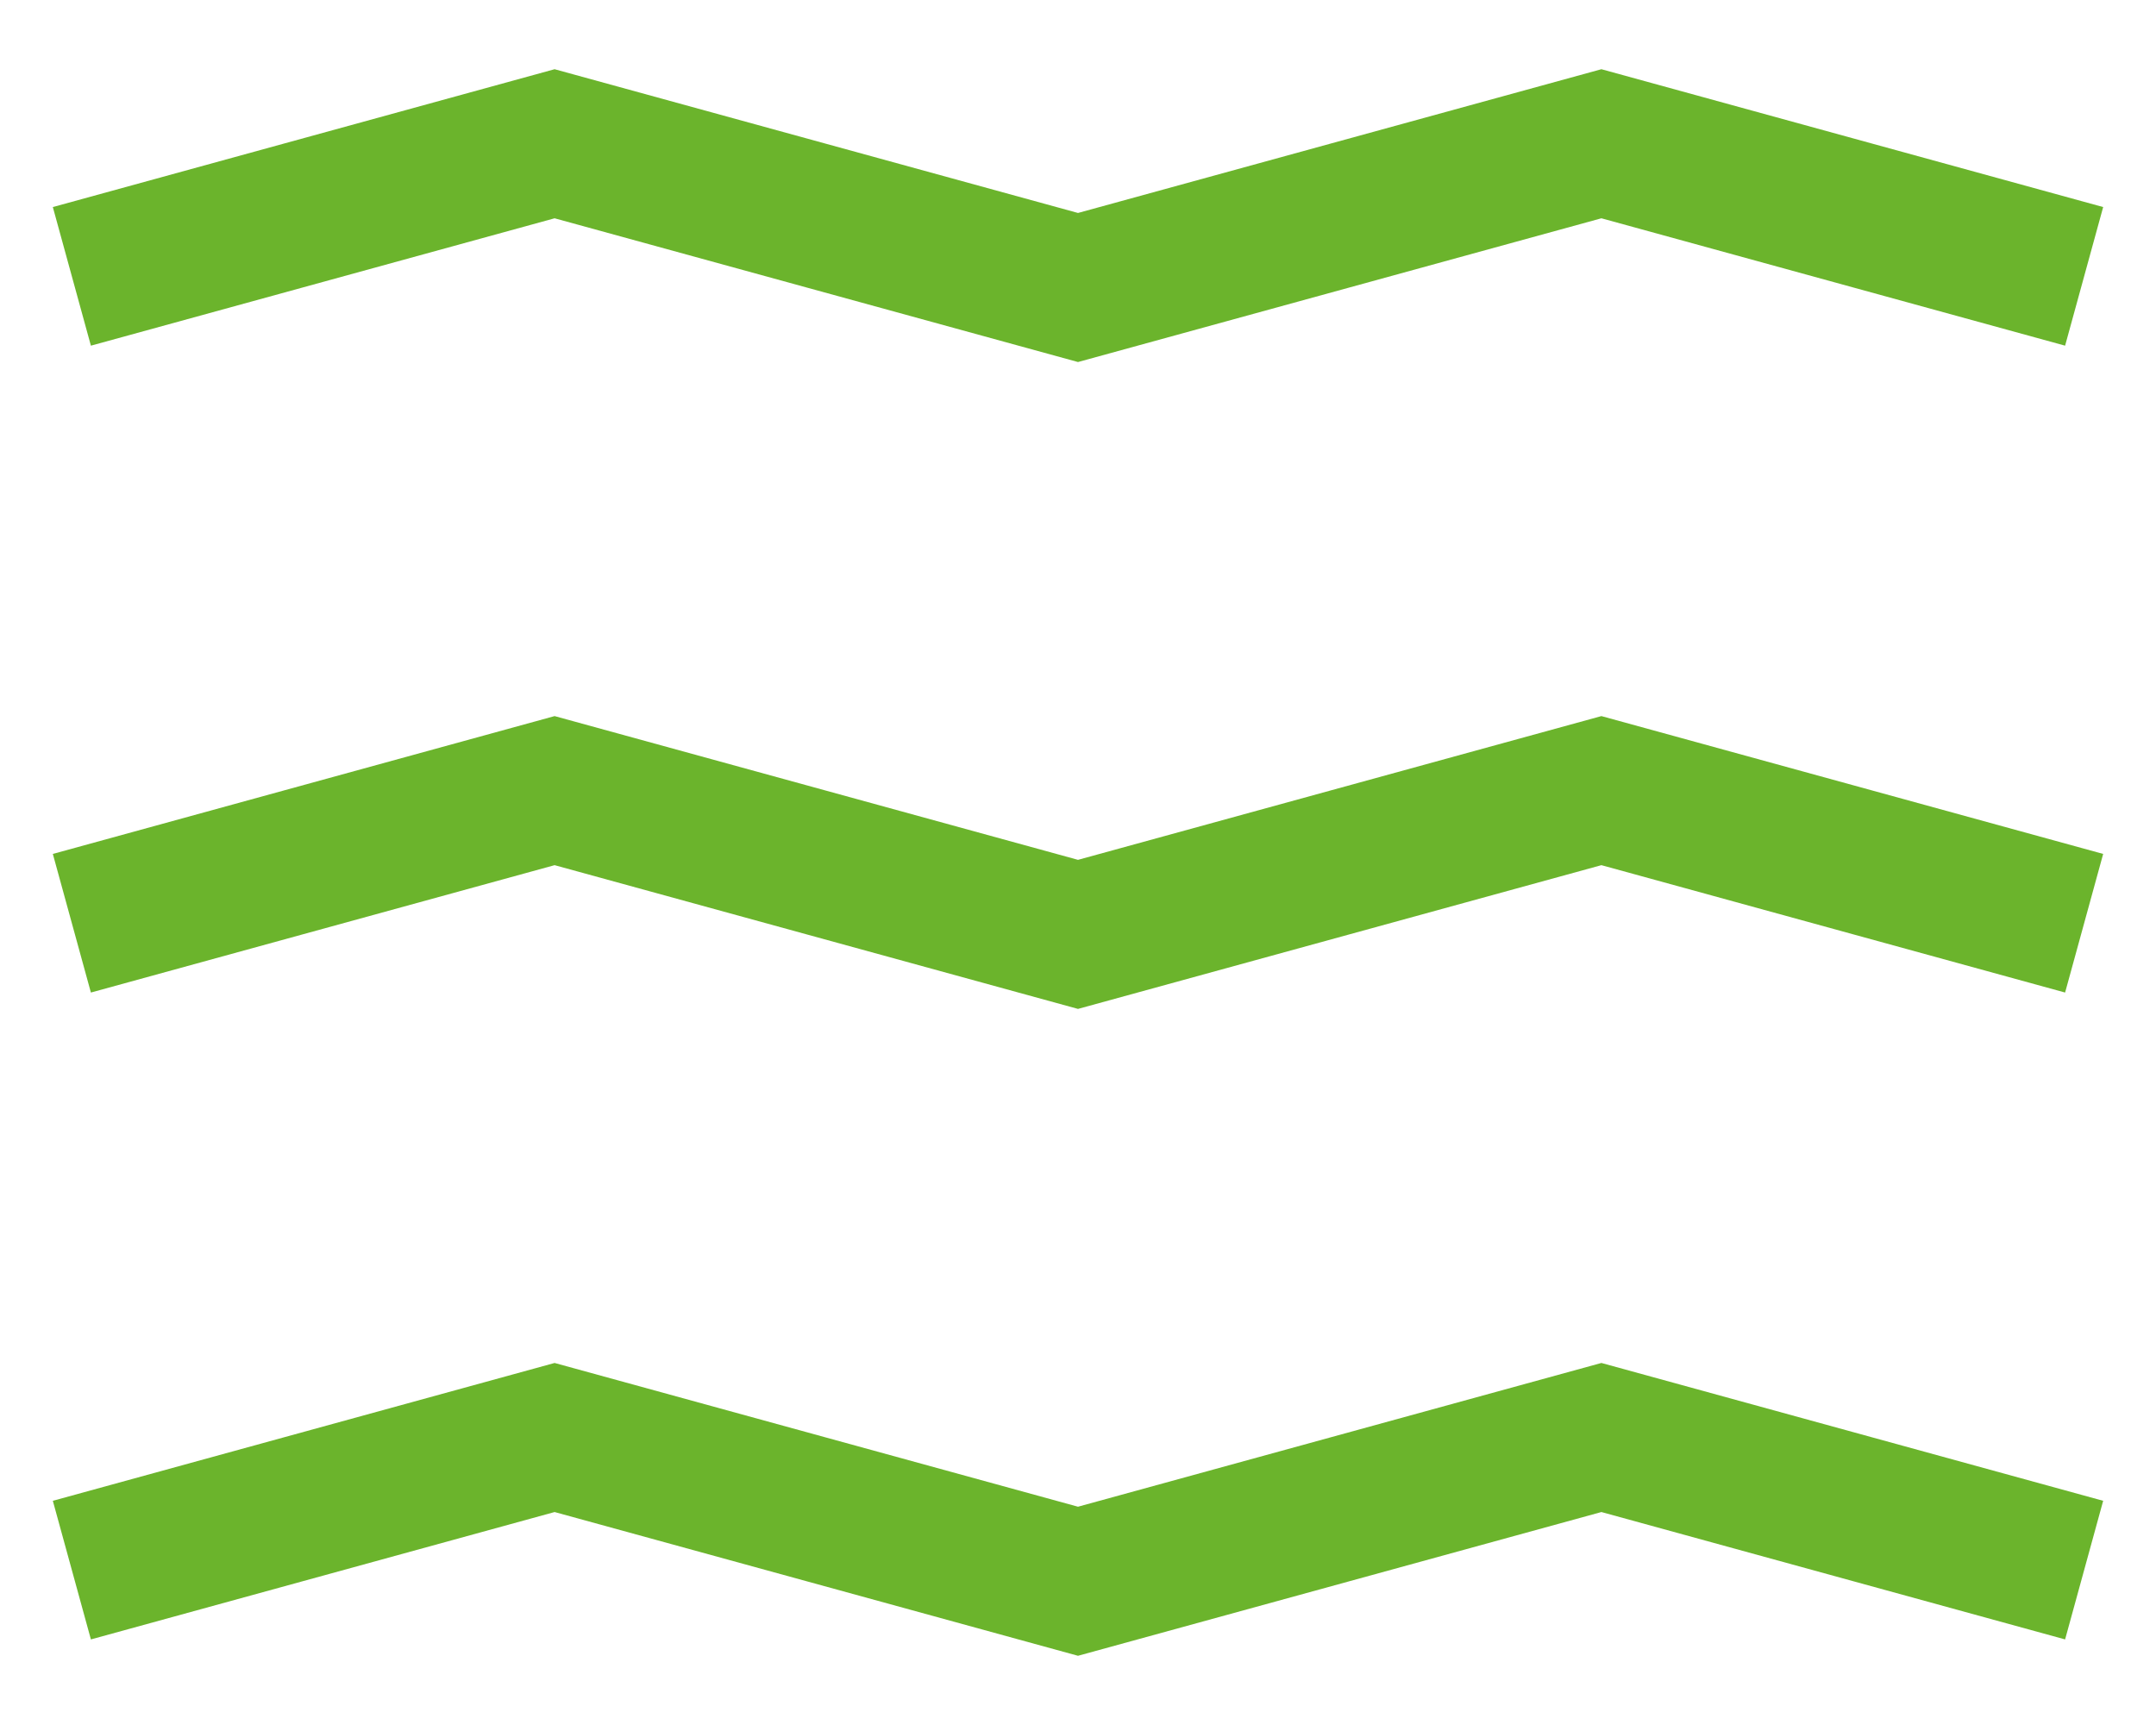
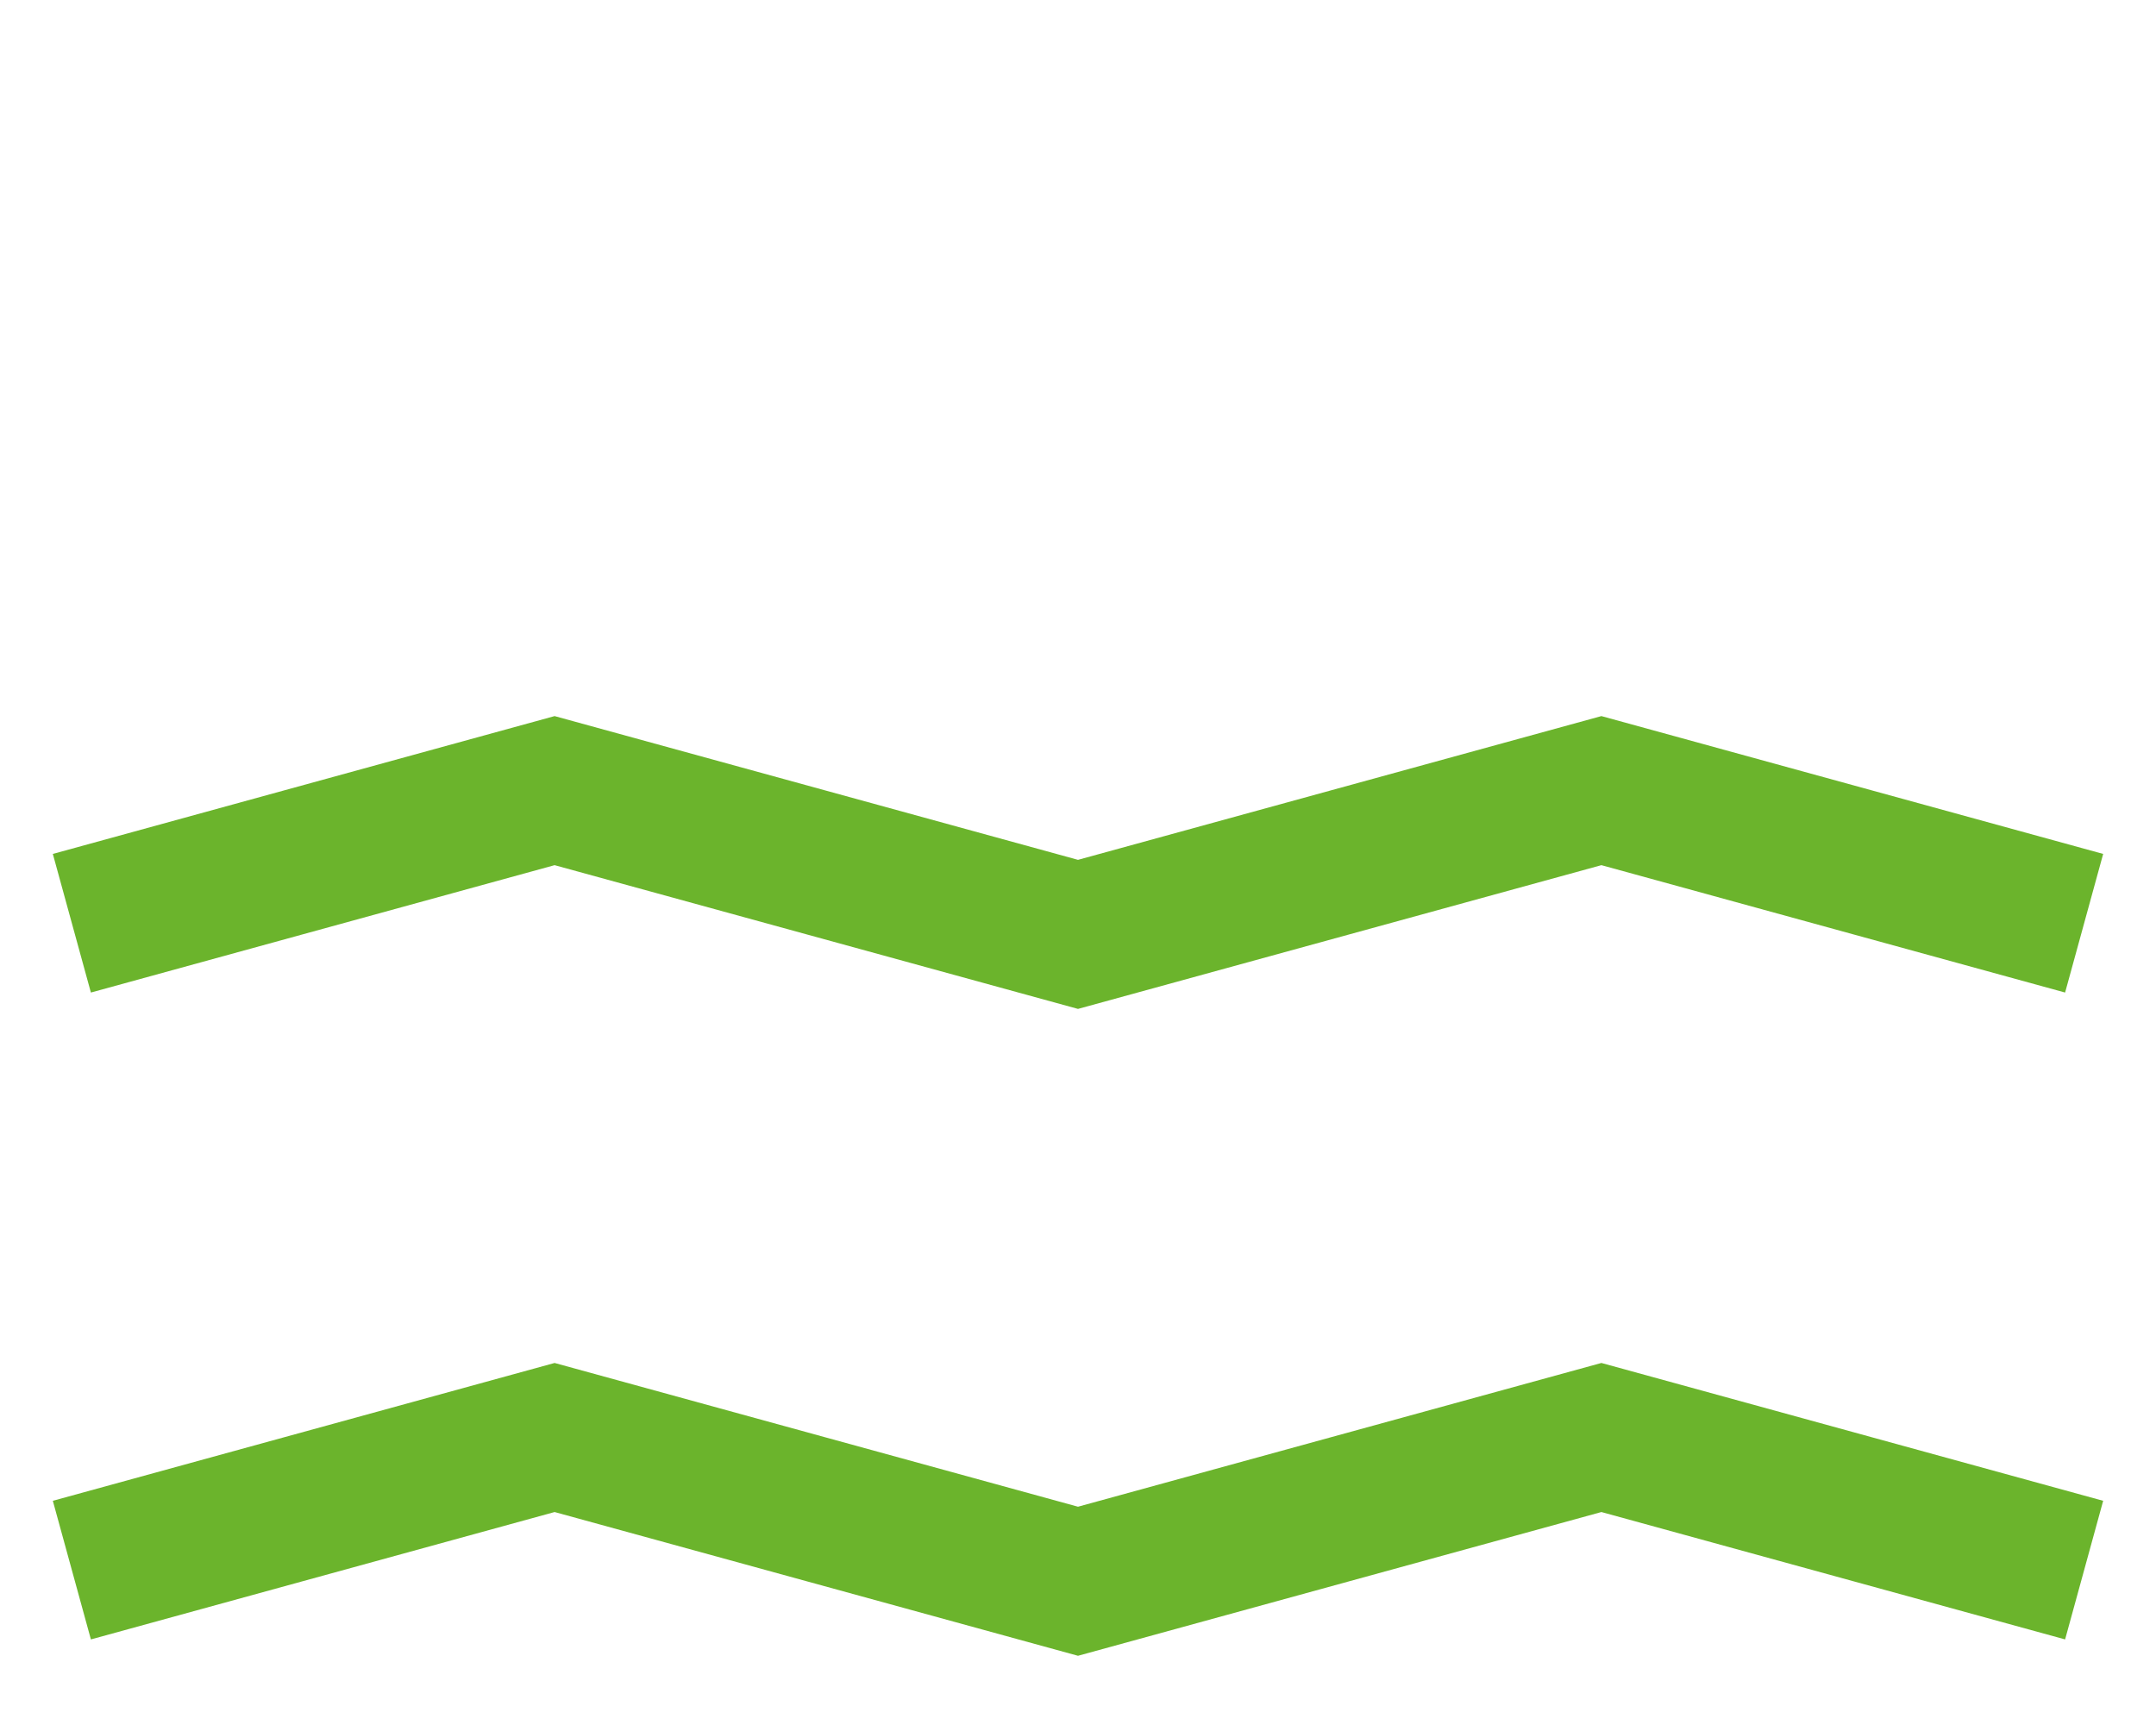
<svg xmlns="http://www.w3.org/2000/svg" width="30" height="24" viewBox="0 0 30 24" fill="none">
-   <path d="M1 3.845L7.717 2L15 4L22.283 2L29 3.845" stroke="#6BB42C" stroke-width="2" />
  <path d="M1 12.845L7.717 11L15 13L22.283 11L29 12.845" stroke="#6BB42C" stroke-width="2" />
  <path d="M1 21.845L7.717 20L15 22L22.283 20L29 21.845" stroke="#6BB42C" stroke-width="2" />
</svg>